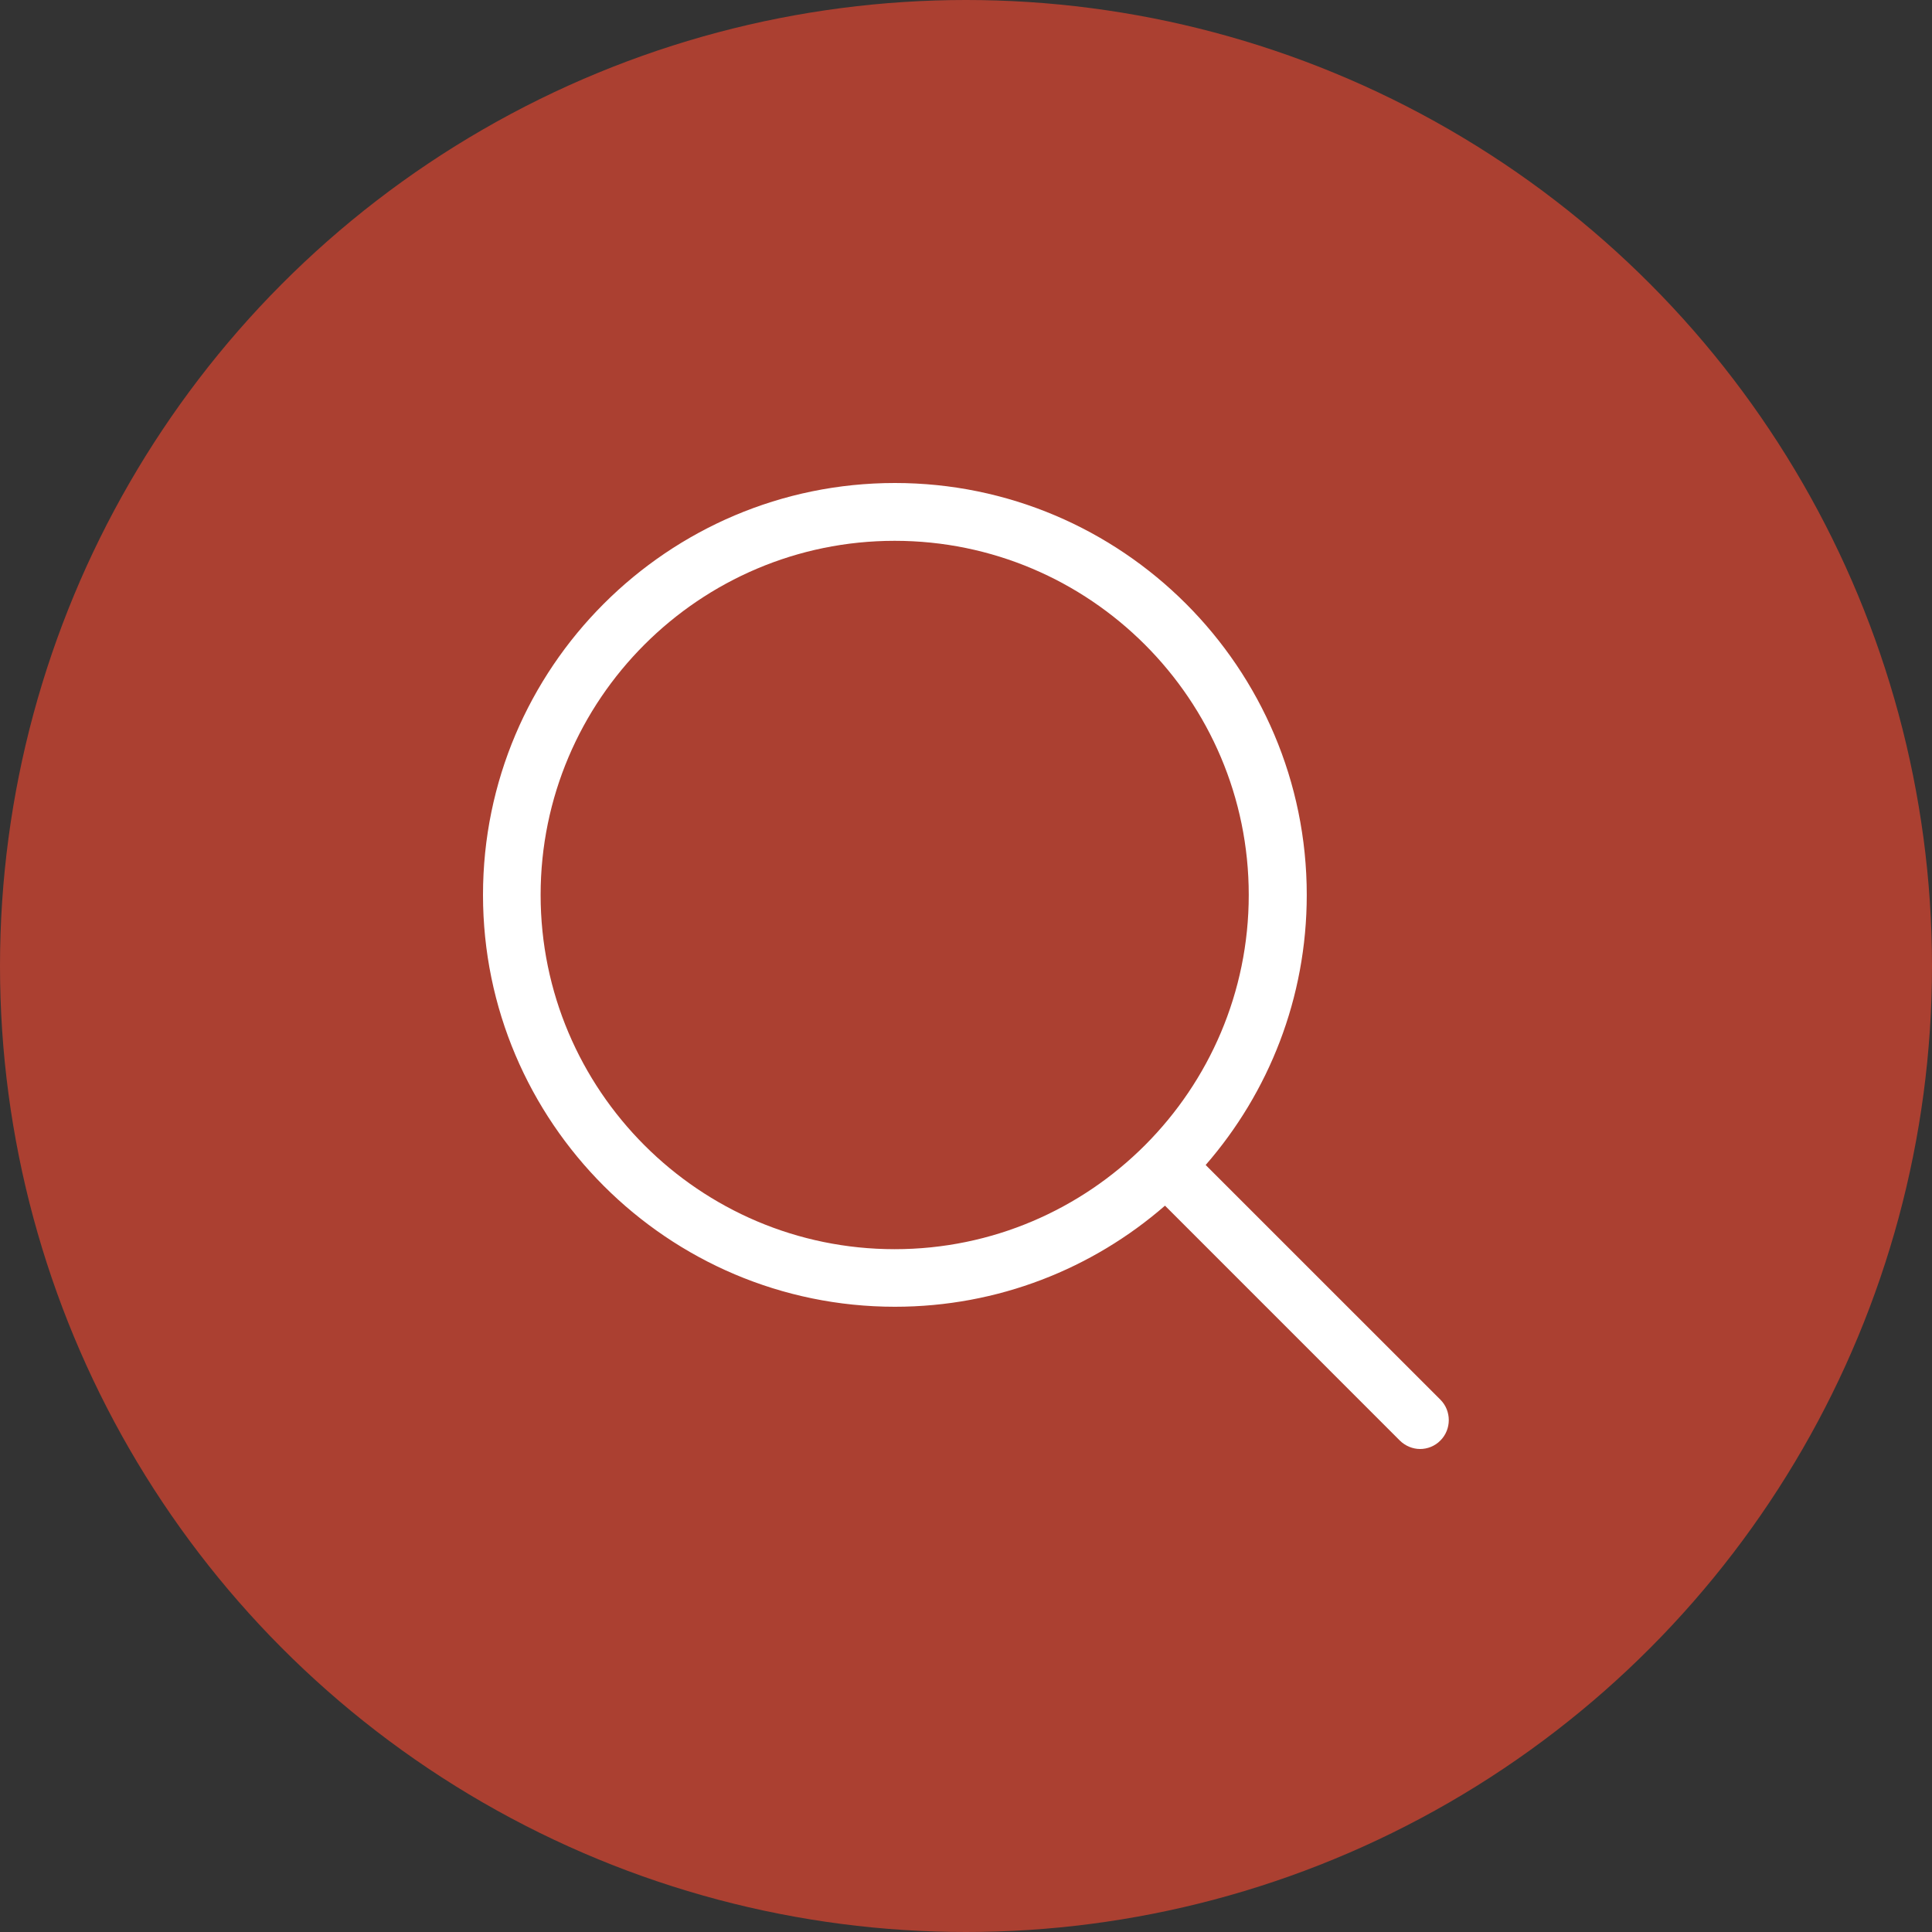
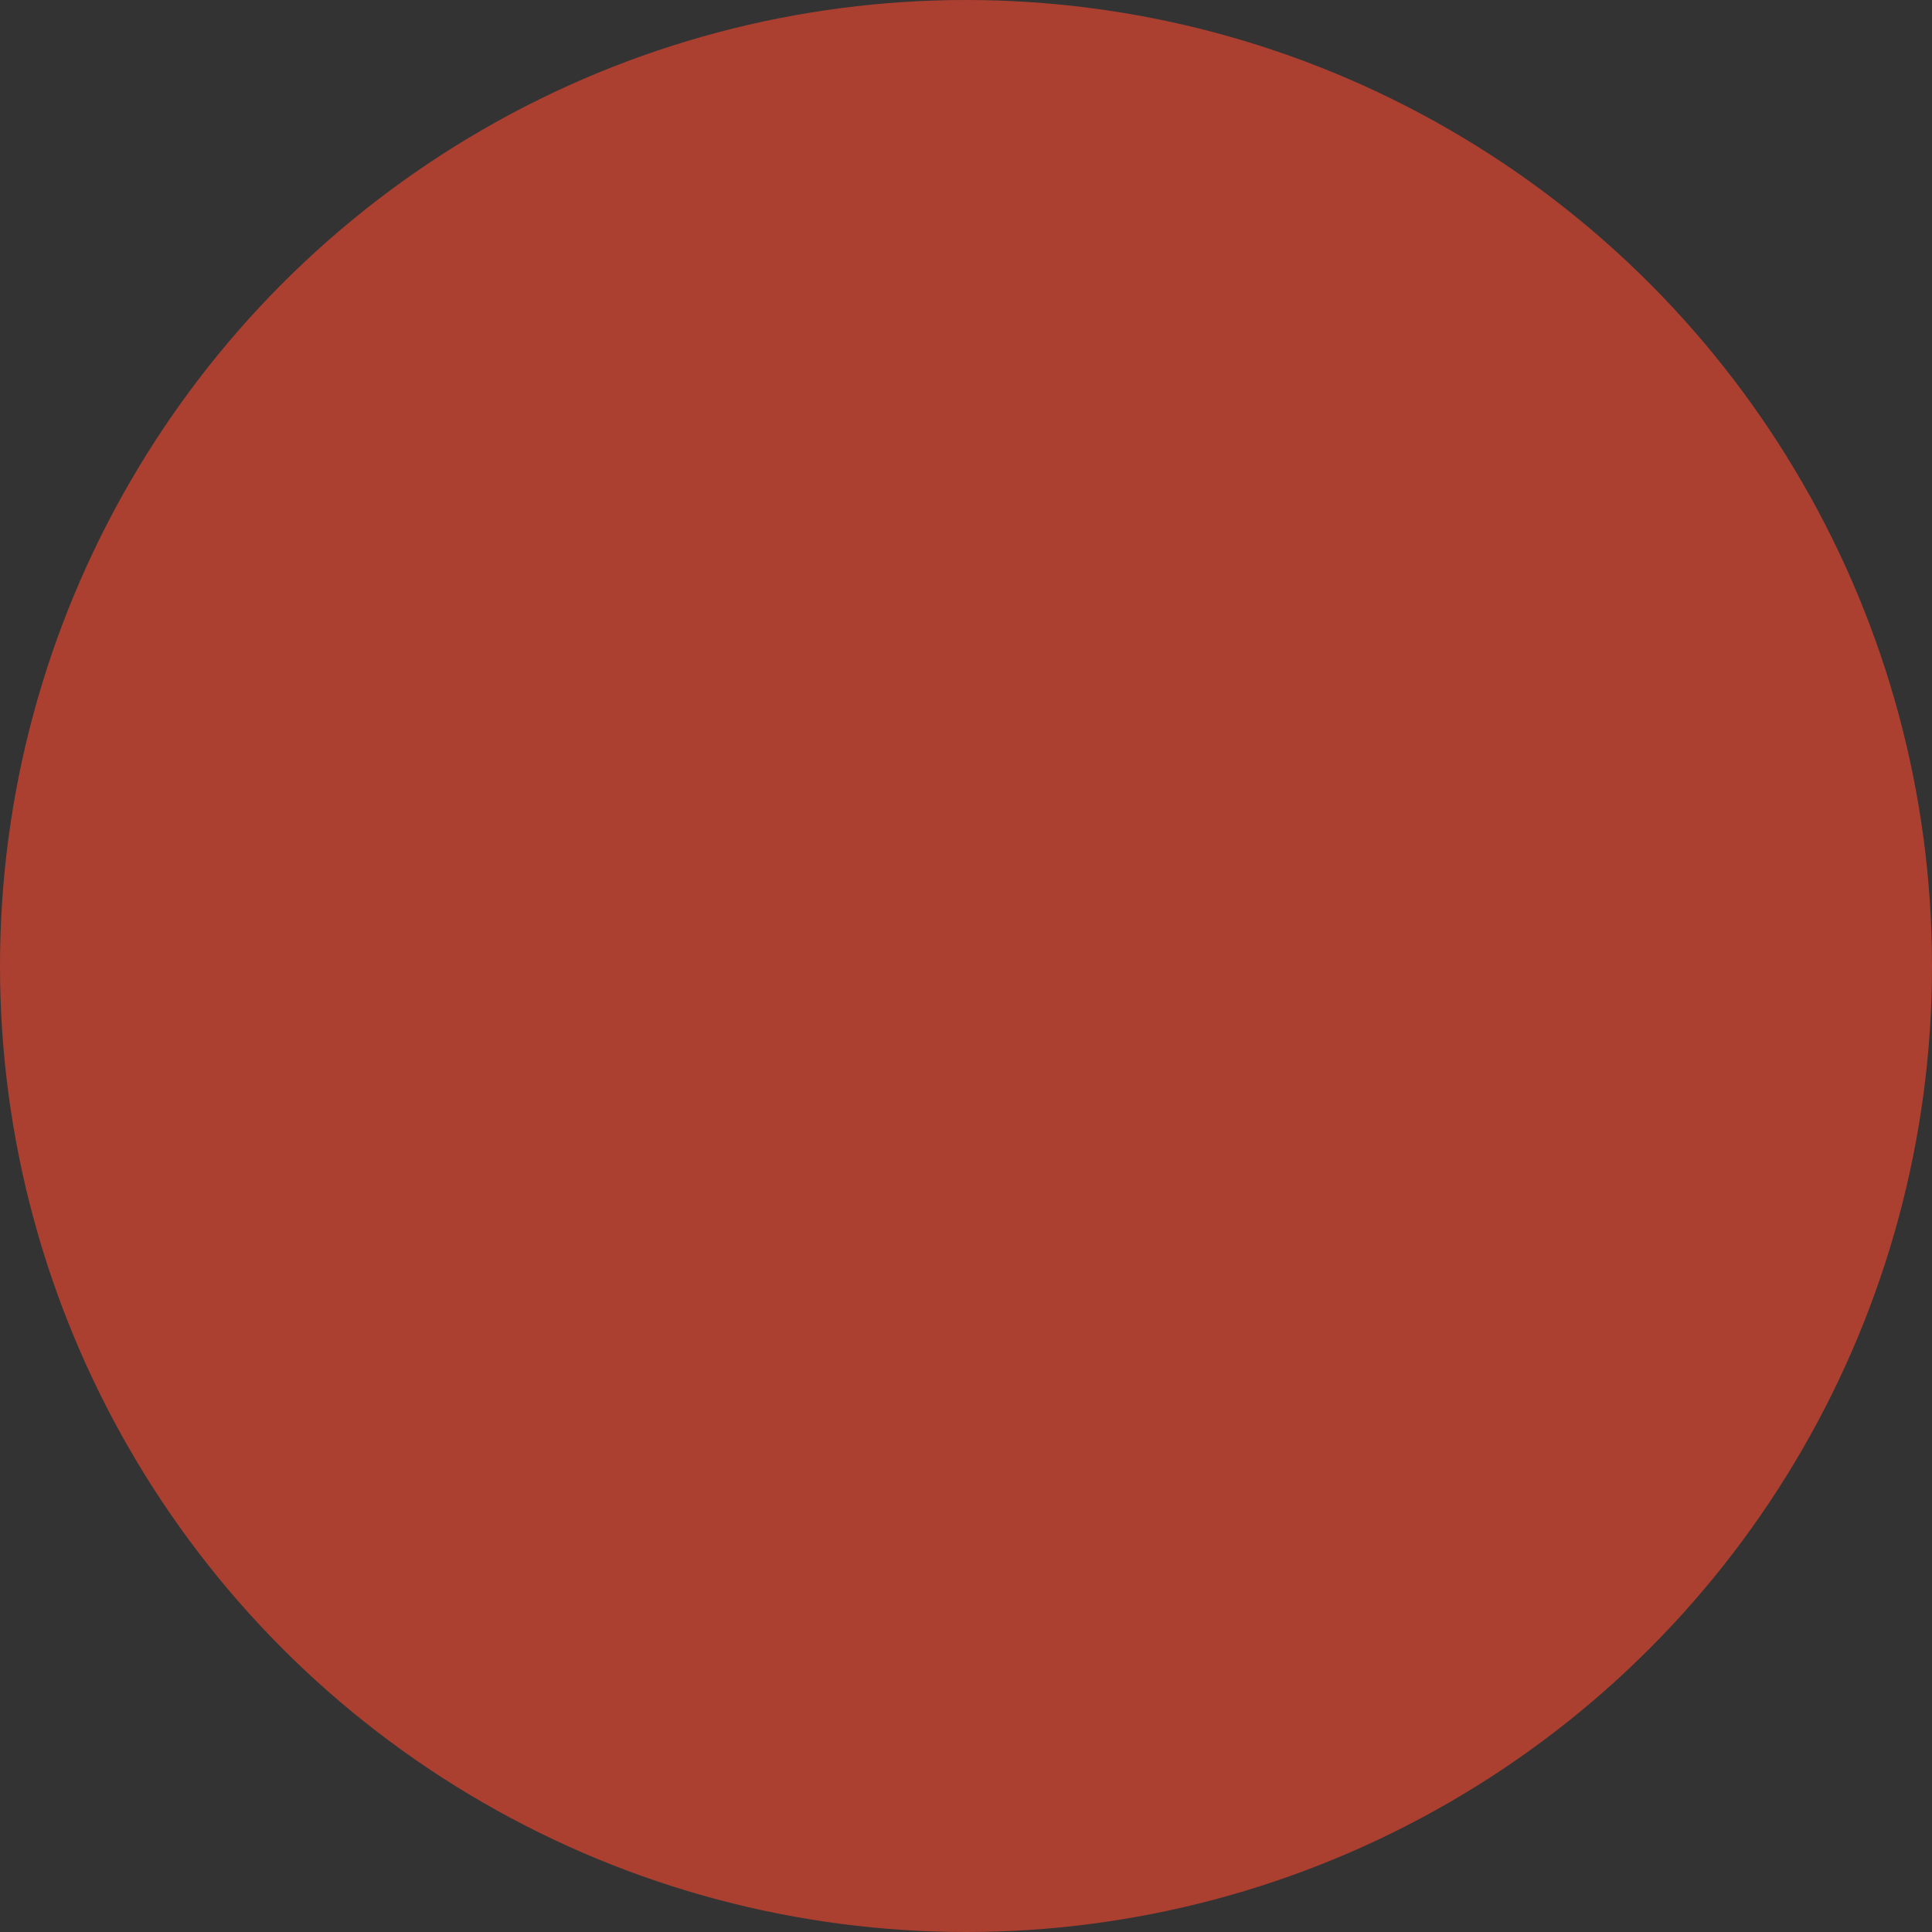
<svg xmlns="http://www.w3.org/2000/svg" width="40" height="40" viewBox="0 0 40 40" fill="none">
  <rect x="0" y="0" width="40" height="40" fill="#333333" stroke="none" />
  <g id="zoom">
    <circle id="Ellipse 7" cx="20" cy="20" r="20" fill="#AB4031" />
    <g id="zoom_2">
-       <path id="Vector" d="M29.823 28.98L24.962 24.12C26.266 22.621 27.055 20.665 27.055 18.528C27.055 13.823 23.228 10 18.528 10C13.823 10 10 13.827 10 18.528C10 23.228 13.827 27.055 18.528 27.055C20.665 27.055 22.621 26.266 24.12 24.962L28.98 29.823C29.095 29.938 29.251 30 29.401 30C29.552 30 29.707 29.942 29.823 29.823C30.053 29.592 30.053 29.211 29.823 28.98ZM11.193 18.528C11.193 14.483 14.483 11.197 18.523 11.197C22.568 11.197 25.854 14.488 25.854 18.528C25.854 22.568 22.568 25.863 18.523 25.863C14.483 25.863 11.193 22.572 11.193 18.528Z" fill="white" />
-     </g>
+       </g>
  </g>
</svg>